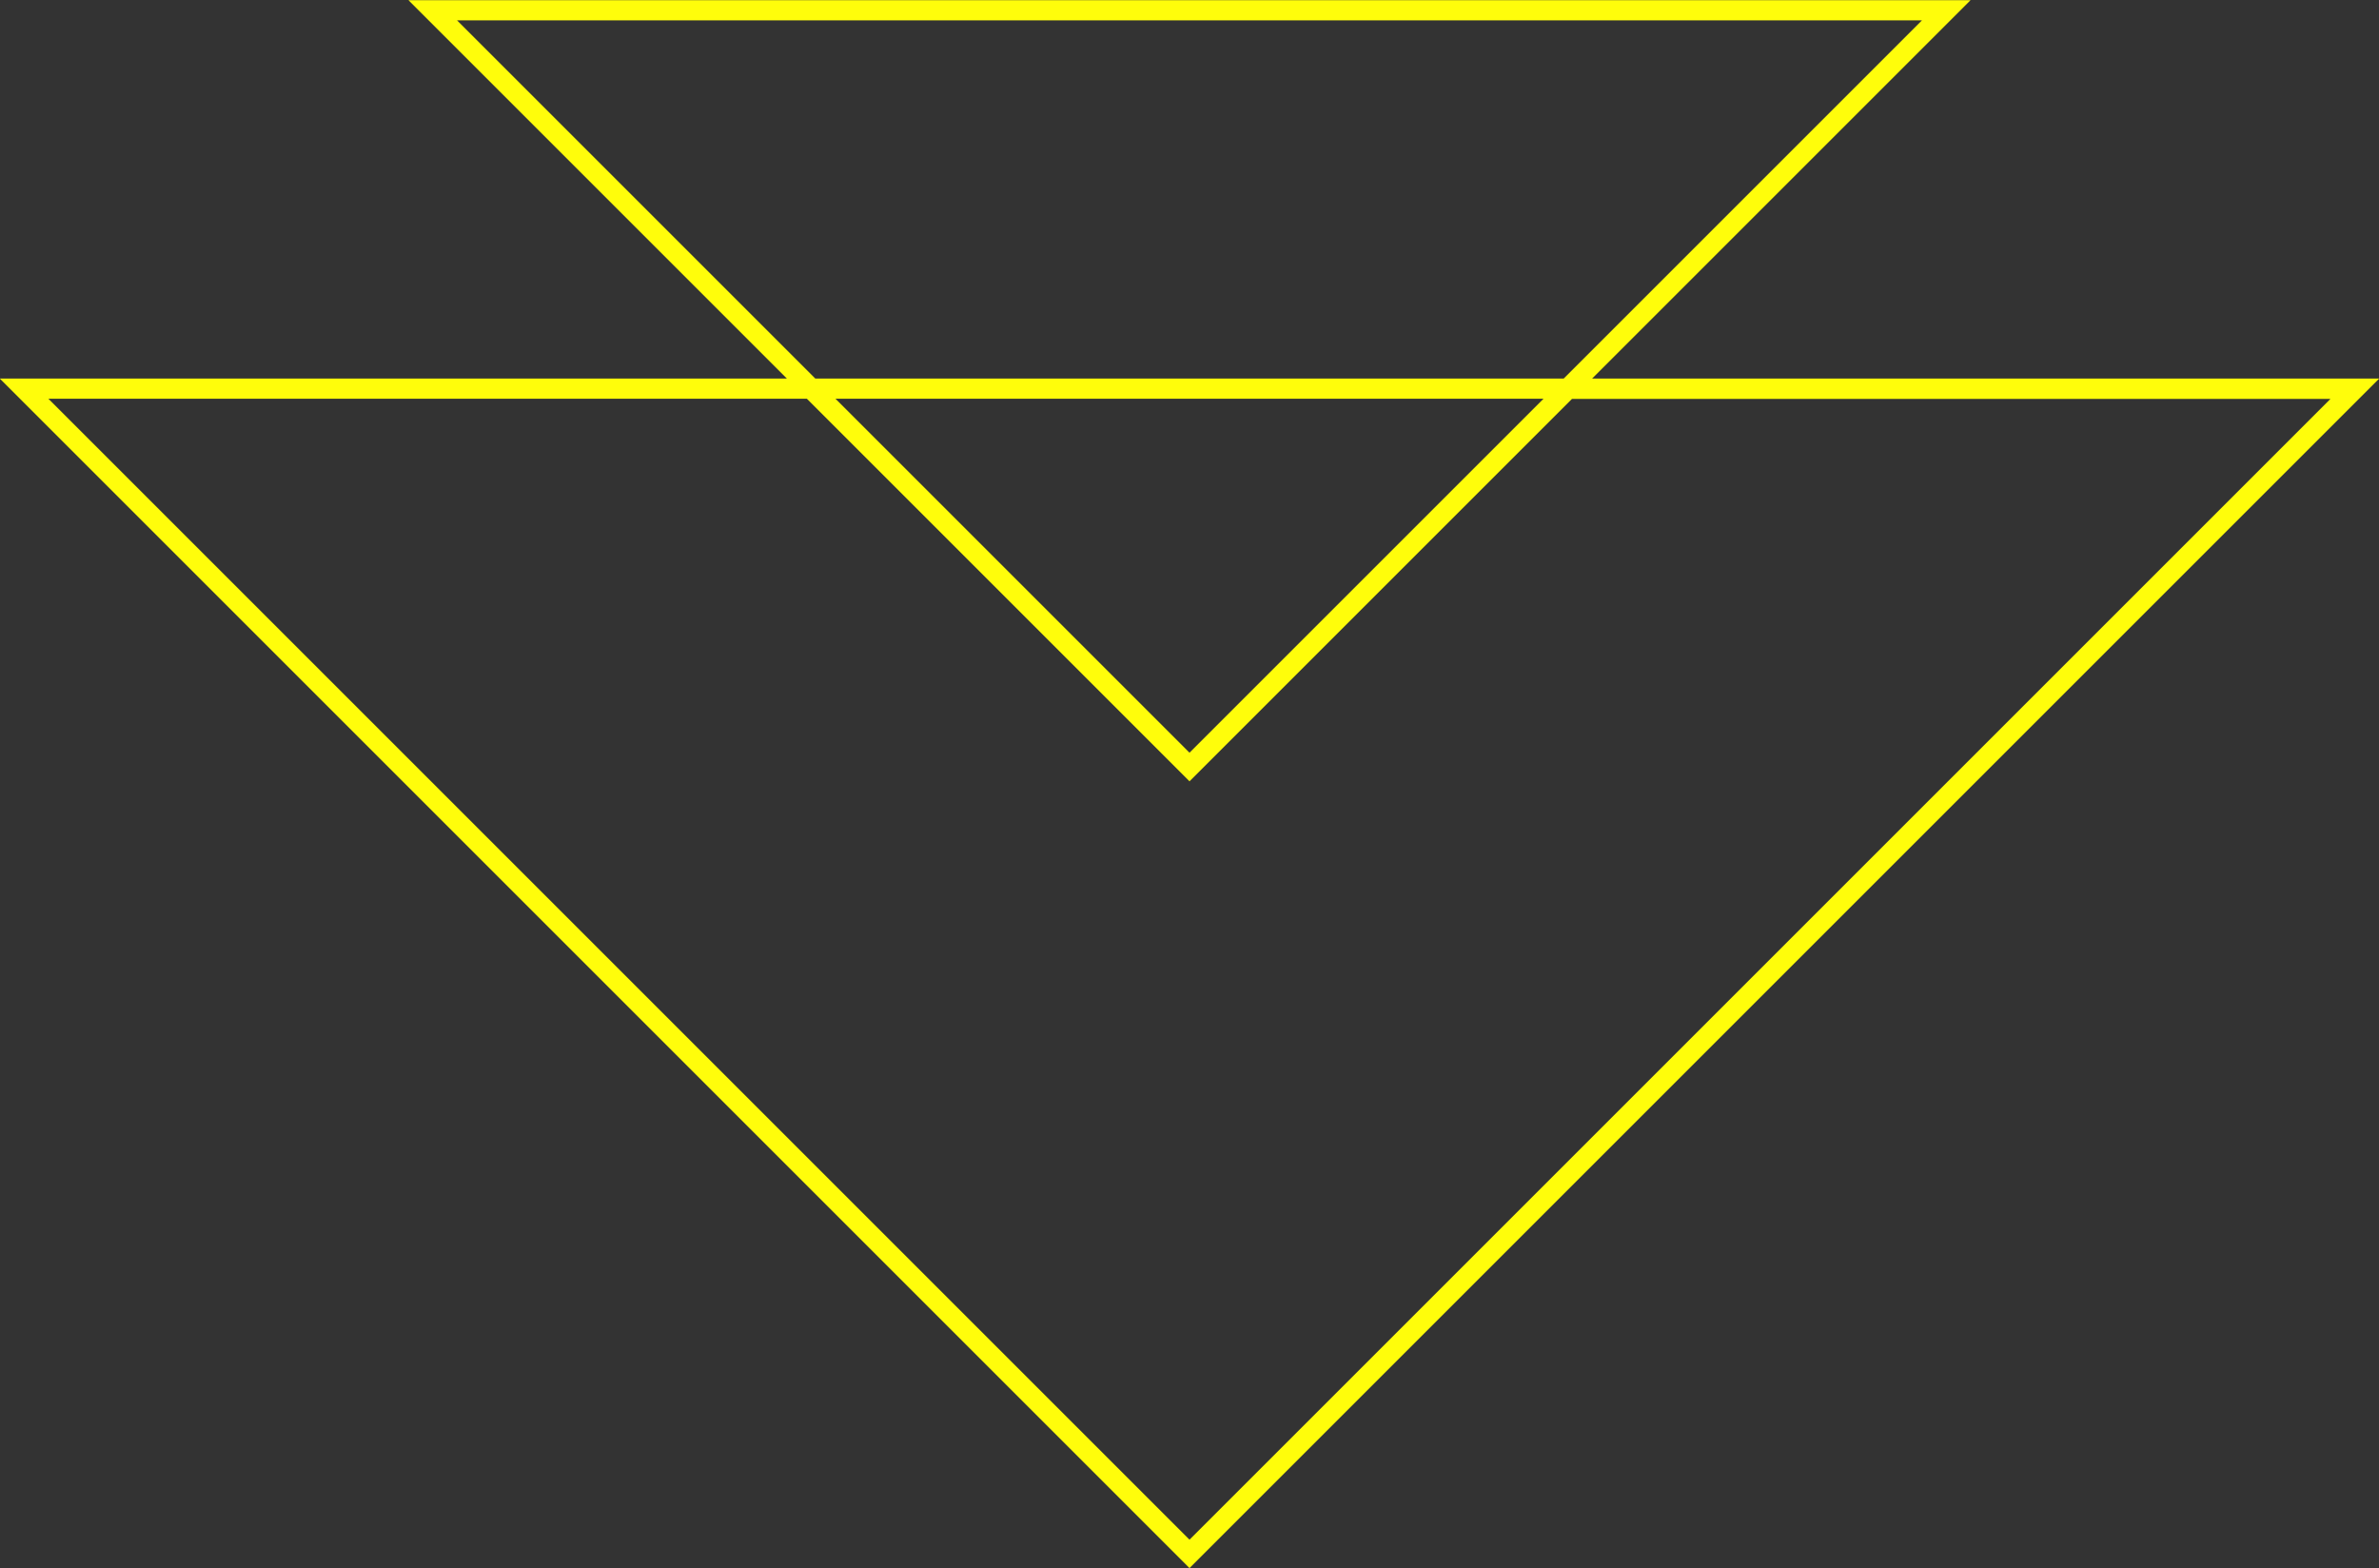
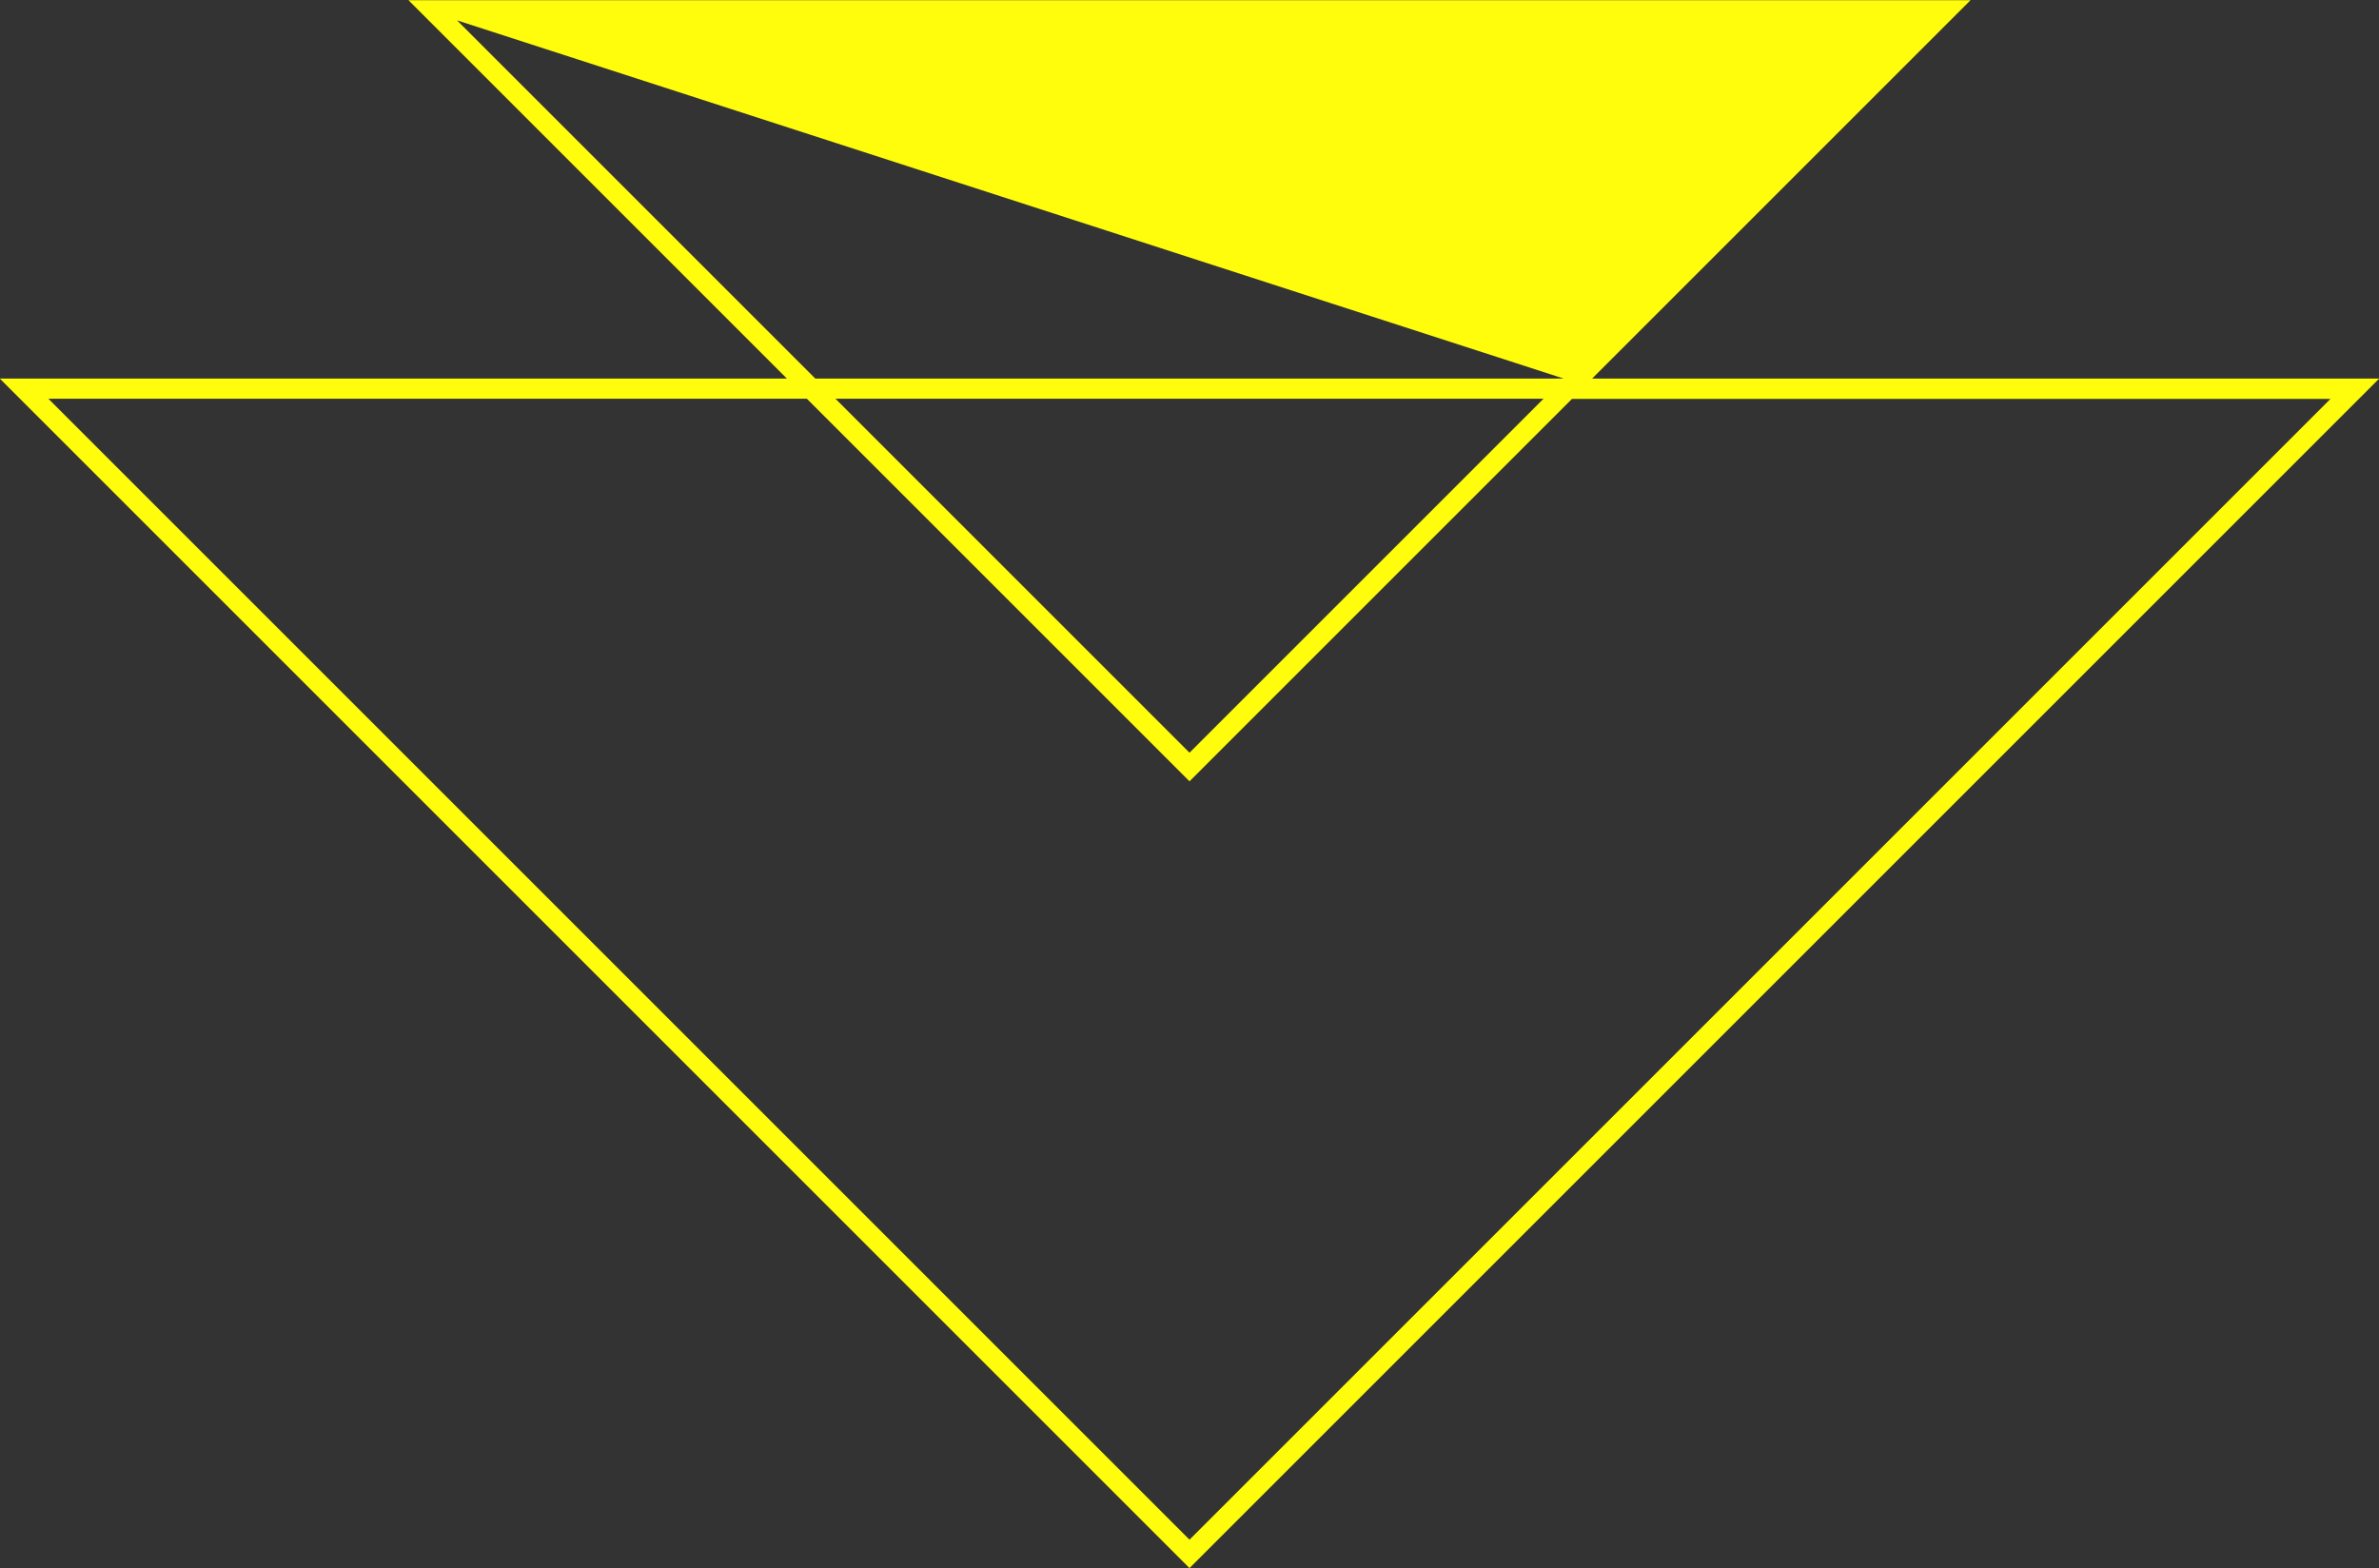
<svg xmlns="http://www.w3.org/2000/svg" fill="#000000" height="77.8" preserveAspectRatio="xMidYMid meet" version="1" viewBox="5.0 25.2 118.0 77.8" width="118" zoomAndPan="magnify">
  <rect x="5.0" y="25.2" width="118.0" height="77.8" fill="#333333" stroke="none" />
  <g id="change1_1">
-     <path d="M83.97,43.98l18.77-18.77H25.26l18.77,18.77H4.99L64,102.99l59.01-59.01H83.97z M27.67,26.21h72.66 L82.56,43.98H45.44L27.67,26.21z M81.56,44.98L64,62.54L46.44,44.98H81.56z M7.4,44.98h37.62L64,63.96l18.97-18.97h37.62L64,101.58 L7.4,44.98z" fill="#fffd0b" />
+     <path d="M83.97,43.98l18.77-18.77H25.26l18.77,18.77H4.99L64,102.99l59.01-59.01H83.97z M27.67,26.21L82.56,43.98H45.44L27.67,26.21z M81.56,44.98L64,62.54L46.44,44.98H81.56z M7.4,44.98h37.62L64,63.96l18.97-18.97h37.62L64,101.58 L7.4,44.98z" fill="#fffd0b" />
  </g>
</svg>